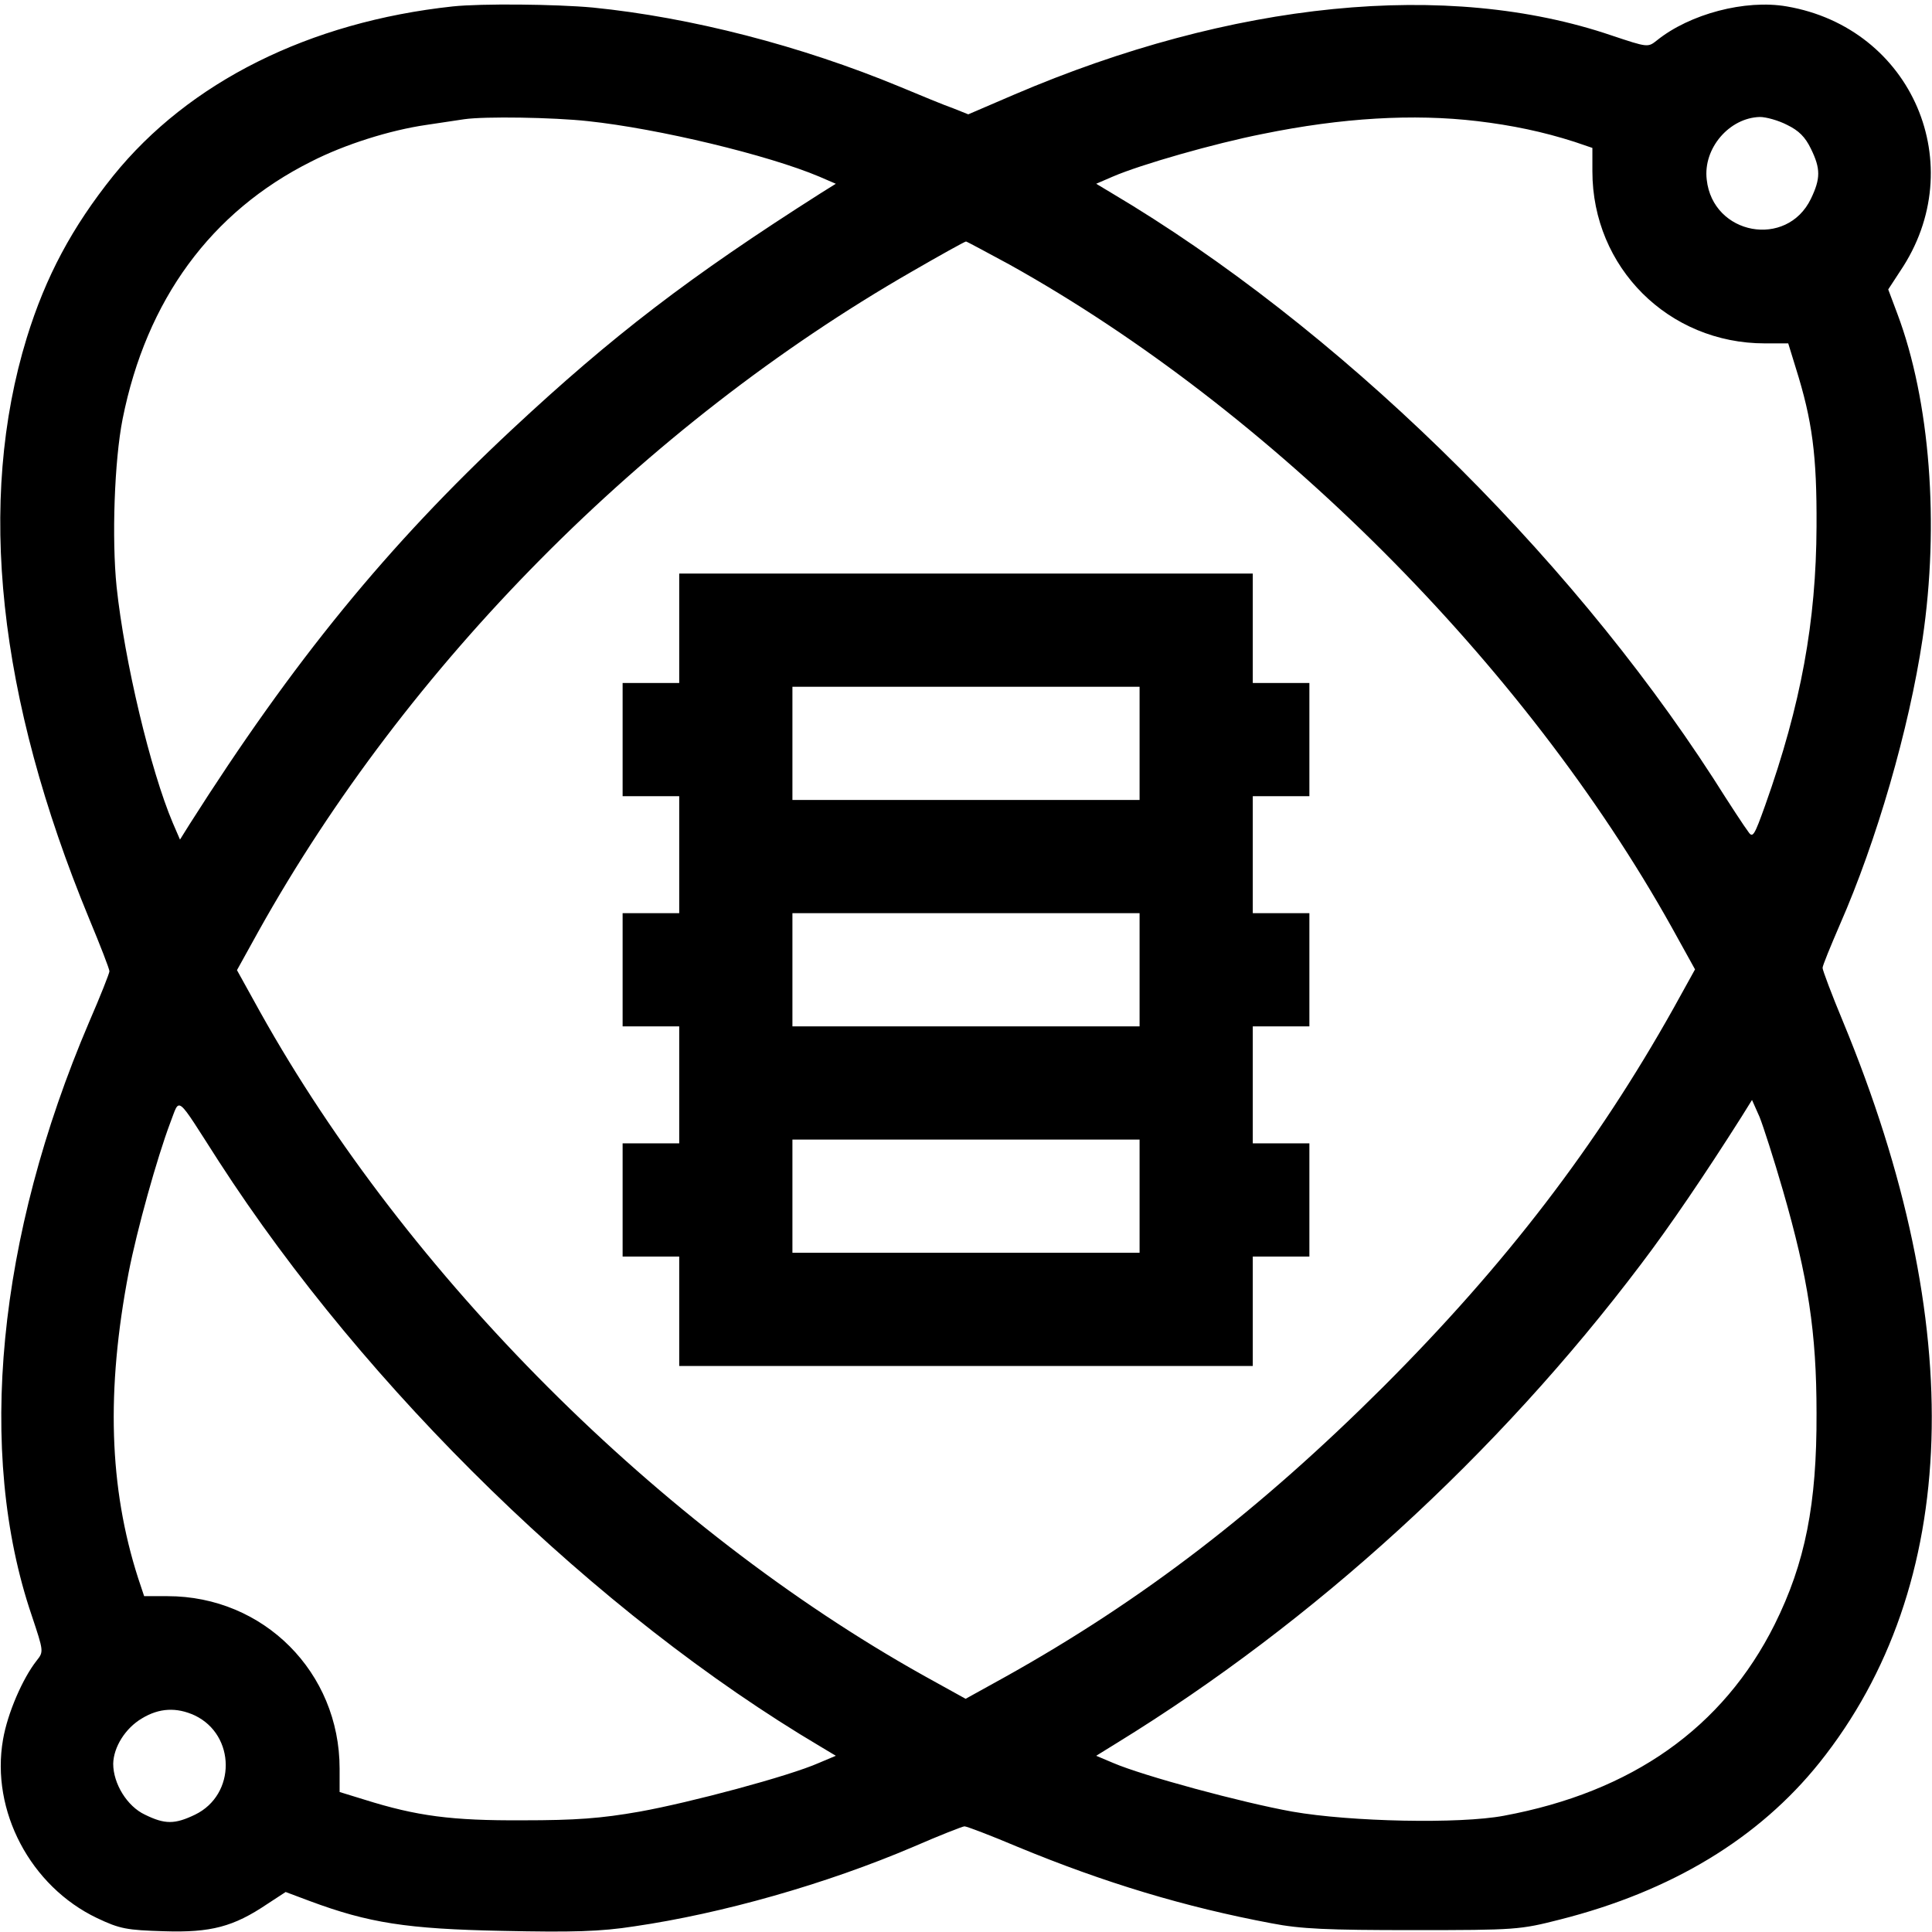
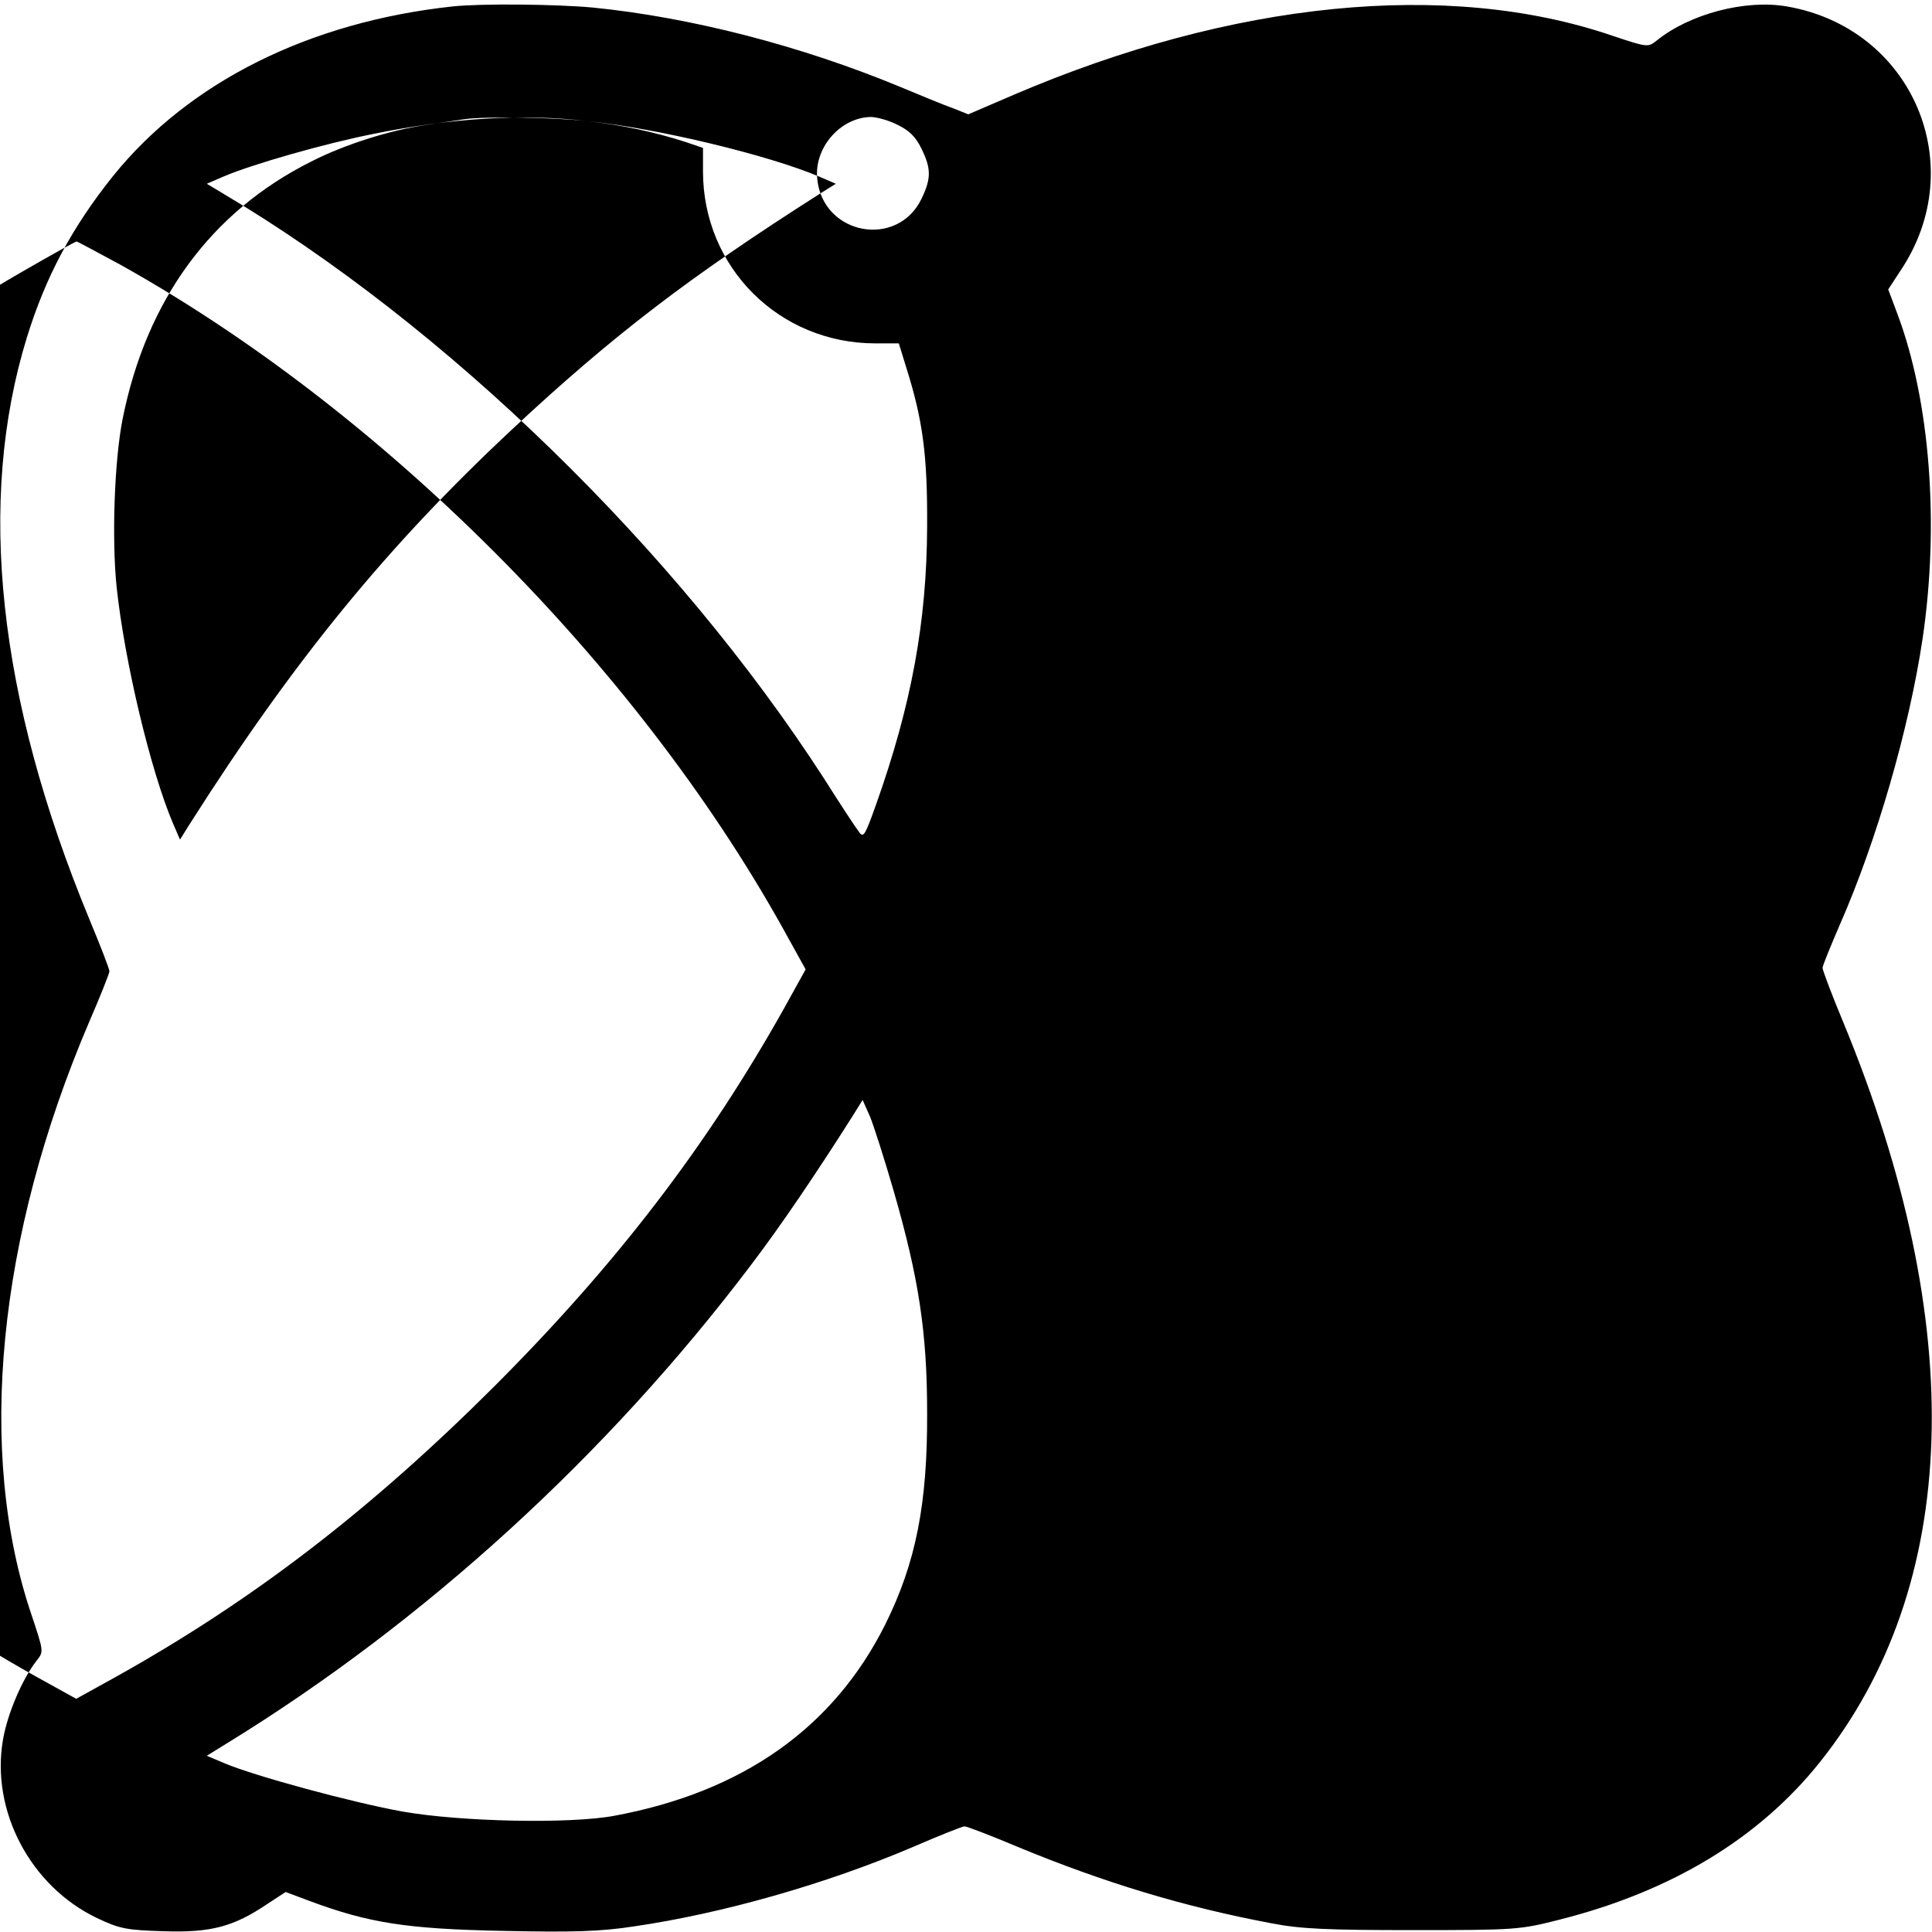
<svg xmlns="http://www.w3.org/2000/svg" version="1.0" width="512pt" height="512pt" viewBox="0 0 512 512" preserveAspectRatio="xMidYMid meet">
  <g transform="translate(0,512) scale(0.1,-0.1)" fill="#000000" stroke="none">
-     <path d="M1200 5103 c-380 -41 -699 -200 -900 -449 -109 -136 -179 -267 -229 -429 -133 -433 -77 -953 165 -1539 30 -72 54 -134 54 -140 0 -5 -24 -66 -54 -135 -243 -569 -299 -1140 -152 -1572 32 -96 32 -96 13 -120 -37 -47 -77 -139 -89 -209 -33 -189 73 -389 249 -473 61 -29 79 -32 178 -35 124 -4 184 12 273 72 l49 32 64 -24 c156 -58 257 -74 510 -79 187 -4 260 -2 350 12 233 34 508 112 740 211 69 30 130 54 135 54 6 0 69 -24 140 -54 232 -96 445 -160 674 -203 77 -15 148 -18 375 -18 273 0 283 1 389 28 296 75 527 215 688 416 374 468 396 1157 62 1964 -30 72 -54 136 -54 142 0 6 21 57 46 115 97 221 183 517 219 757 45 304 20 631 -67 862 l-24 64 32 49 c188 279 32 644 -301 701 -110 19 -257 -20 -344 -90 -24 -19 -24 -19 -120 13 -435 148 -1005 91 -1584 -157 l-121 -52 -40 16 c-23 8 -86 34 -141 57 -263 109 -554 184 -814 210 -98 9 -295 11 -371 3z m358 -304 c188 -20 478 -90 613 -147 l44 -19 -40 -25 c-349 -222 -551 -377 -818 -626 -330 -308 -580 -614 -855 -1047 l-25 -40 -19 44 c-59 139 -128 428 -149 626 -13 127 -6 334 16 445 63 315 234 549 500 682 88 45 208 83 305 97 41 6 86 13 100 15 55 8 236 5 328 -5z m2357 0 c92 -11 174 -28 258 -55 l47 -16 0 -62 c0 -255 202 -456 457 -456 l62 0 20 -65 c44 -140 56 -232 55 -420 -1 -252 -41 -472 -136 -739 -29 -81 -33 -88 -45 -70 -8 10 -50 74 -93 142 -392 606 -1001 1199 -1595 1551 l-40 24 44 19 c74 32 270 88 397 113 210 43 400 54 569 34z m821 -10 c31 -15 48 -32 63 -63 26 -53 26 -79 0 -133 -64 -132 -260 -96 -276 51 -10 83 60 164 141 166 16 0 49 -9 72 -21z m-2061 -370 c693 -386 1366 -1059 1755 -1756 l62 -112 -57 -103 c-204 -364 -444 -678 -769 -1003 -328 -327 -638 -566 -1004 -770 l-103 -57 -112 62 c-699 391 -1367 1059 -1757 1757 l-62 112 57 103 c394 706 1023 1341 1731 1748 76 44 141 80 144 80 2 0 54 -28 115 -61z m-2095 -2377 c391 -605 1002 -1200 1595 -1551 l40 -24 -45 -19 c-79 -35 -341 -105 -475 -129 -102 -18 -169 -23 -310 -23 -188 -1 -280 11 -420 55 l-65 20 0 62 c0 255 -201 457 -456 457 l-62 0 -16 48 c-77 240 -85 497 -25 810 22 113 75 303 110 396 27 69 12 80 129 -102z m4145 -77 c67 -232 89 -376 89 -590 1 -241 -30 -397 -111 -560 -137 -274 -378 -444 -718 -507 -117 -22 -406 -16 -560 11 -134 24 -396 95 -475 129 l-45 19 55 34 c522 321 1007 763 1389 1269 76 100 169 237 266 390 l28 45 20 -45 c10 -25 38 -112 62 -195z m-4209 -1391 c109 -52 110 -210 1 -263 -54 -26 -80 -26 -133 0 -47 22 -84 82 -84 135 1 44 32 94 76 120 46 28 92 30 140 8z" />
-     <path d="M1800 3455 l0 -145 -75 0 -75 0 0 -150 0 -150 75 0 75 0 0 -155 0 -155 -75 0 -75 0 0 -150 0 -150 75 0 75 0 0 -155 0 -155 -75 0 -75 0 0 -150 0 -150 75 0 75 0 0 -145 0 -145 760 0 760 0 0 145 0 145 75 0 75 0 0 150 0 150 -75 0 -75 0 0 155 0 155 75 0 75 0 0 150 0 150 -75 0 -75 0 0 155 0 155 75 0 75 0 0 150 0 150 -75 0 -75 0 0 145 0 145 -760 0 -760 0 0 -145z m1220 -305 l0 -150 -460 0 -460 0 0 150 0 150 460 0 460 0 0 -150z m0 -600 l0 -150 -460 0 -460 0 0 150 0 150 460 0 460 0 0 -150z m0 -600 l0 -150 -460 0 -460 0 0 150 0 150 460 0 460 0 0 -150z" />
+     <path d="M1200 5103 c-380 -41 -699 -200 -900 -449 -109 -136 -179 -267 -229 -429 -133 -433 -77 -953 165 -1539 30 -72 54 -134 54 -140 0 -5 -24 -66 -54 -135 -243 -569 -299 -1140 -152 -1572 32 -96 32 -96 13 -120 -37 -47 -77 -139 -89 -209 -33 -189 73 -389 249 -473 61 -29 79 -32 178 -35 124 -4 184 12 273 72 l49 32 64 -24 c156 -58 257 -74 510 -79 187 -4 260 -2 350 12 233 34 508 112 740 211 69 30 130 54 135 54 6 0 69 -24 140 -54 232 -96 445 -160 674 -203 77 -15 148 -18 375 -18 273 0 283 1 389 28 296 75 527 215 688 416 374 468 396 1157 62 1964 -30 72 -54 136 -54 142 0 6 21 57 46 115 97 221 183 517 219 757 45 304 20 631 -67 862 l-24 64 32 49 c188 279 32 644 -301 701 -110 19 -257 -20 -344 -90 -24 -19 -24 -19 -120 13 -435 148 -1005 91 -1584 -157 l-121 -52 -40 16 c-23 8 -86 34 -141 57 -263 109 -554 184 -814 210 -98 9 -295 11 -371 3z m358 -304 c188 -20 478 -90 613 -147 l44 -19 -40 -25 c-349 -222 -551 -377 -818 -626 -330 -308 -580 -614 -855 -1047 l-25 -40 -19 44 c-59 139 -128 428 -149 626 -13 127 -6 334 16 445 63 315 234 549 500 682 88 45 208 83 305 97 41 6 86 13 100 15 55 8 236 5 328 -5z c92 -11 174 -28 258 -55 l47 -16 0 -62 c0 -255 202 -456 457 -456 l62 0 20 -65 c44 -140 56 -232 55 -420 -1 -252 -41 -472 -136 -739 -29 -81 -33 -88 -45 -70 -8 10 -50 74 -93 142 -392 606 -1001 1199 -1595 1551 l-40 24 44 19 c74 32 270 88 397 113 210 43 400 54 569 34z m821 -10 c31 -15 48 -32 63 -63 26 -53 26 -79 0 -133 -64 -132 -260 -96 -276 51 -10 83 60 164 141 166 16 0 49 -9 72 -21z m-2061 -370 c693 -386 1366 -1059 1755 -1756 l62 -112 -57 -103 c-204 -364 -444 -678 -769 -1003 -328 -327 -638 -566 -1004 -770 l-103 -57 -112 62 c-699 391 -1367 1059 -1757 1757 l-62 112 57 103 c394 706 1023 1341 1731 1748 76 44 141 80 144 80 2 0 54 -28 115 -61z m-2095 -2377 c391 -605 1002 -1200 1595 -1551 l40 -24 -45 -19 c-79 -35 -341 -105 -475 -129 -102 -18 -169 -23 -310 -23 -188 -1 -280 11 -420 55 l-65 20 0 62 c0 255 -201 457 -456 457 l-62 0 -16 48 c-77 240 -85 497 -25 810 22 113 75 303 110 396 27 69 12 80 129 -102z m4145 -77 c67 -232 89 -376 89 -590 1 -241 -30 -397 -111 -560 -137 -274 -378 -444 -718 -507 -117 -22 -406 -16 -560 11 -134 24 -396 95 -475 129 l-45 19 55 34 c522 321 1007 763 1389 1269 76 100 169 237 266 390 l28 45 20 -45 c10 -25 38 -112 62 -195z m-4209 -1391 c109 -52 110 -210 1 -263 -54 -26 -80 -26 -133 0 -47 22 -84 82 -84 135 1 44 32 94 76 120 46 28 92 30 140 8z" />
  </g>
</svg>